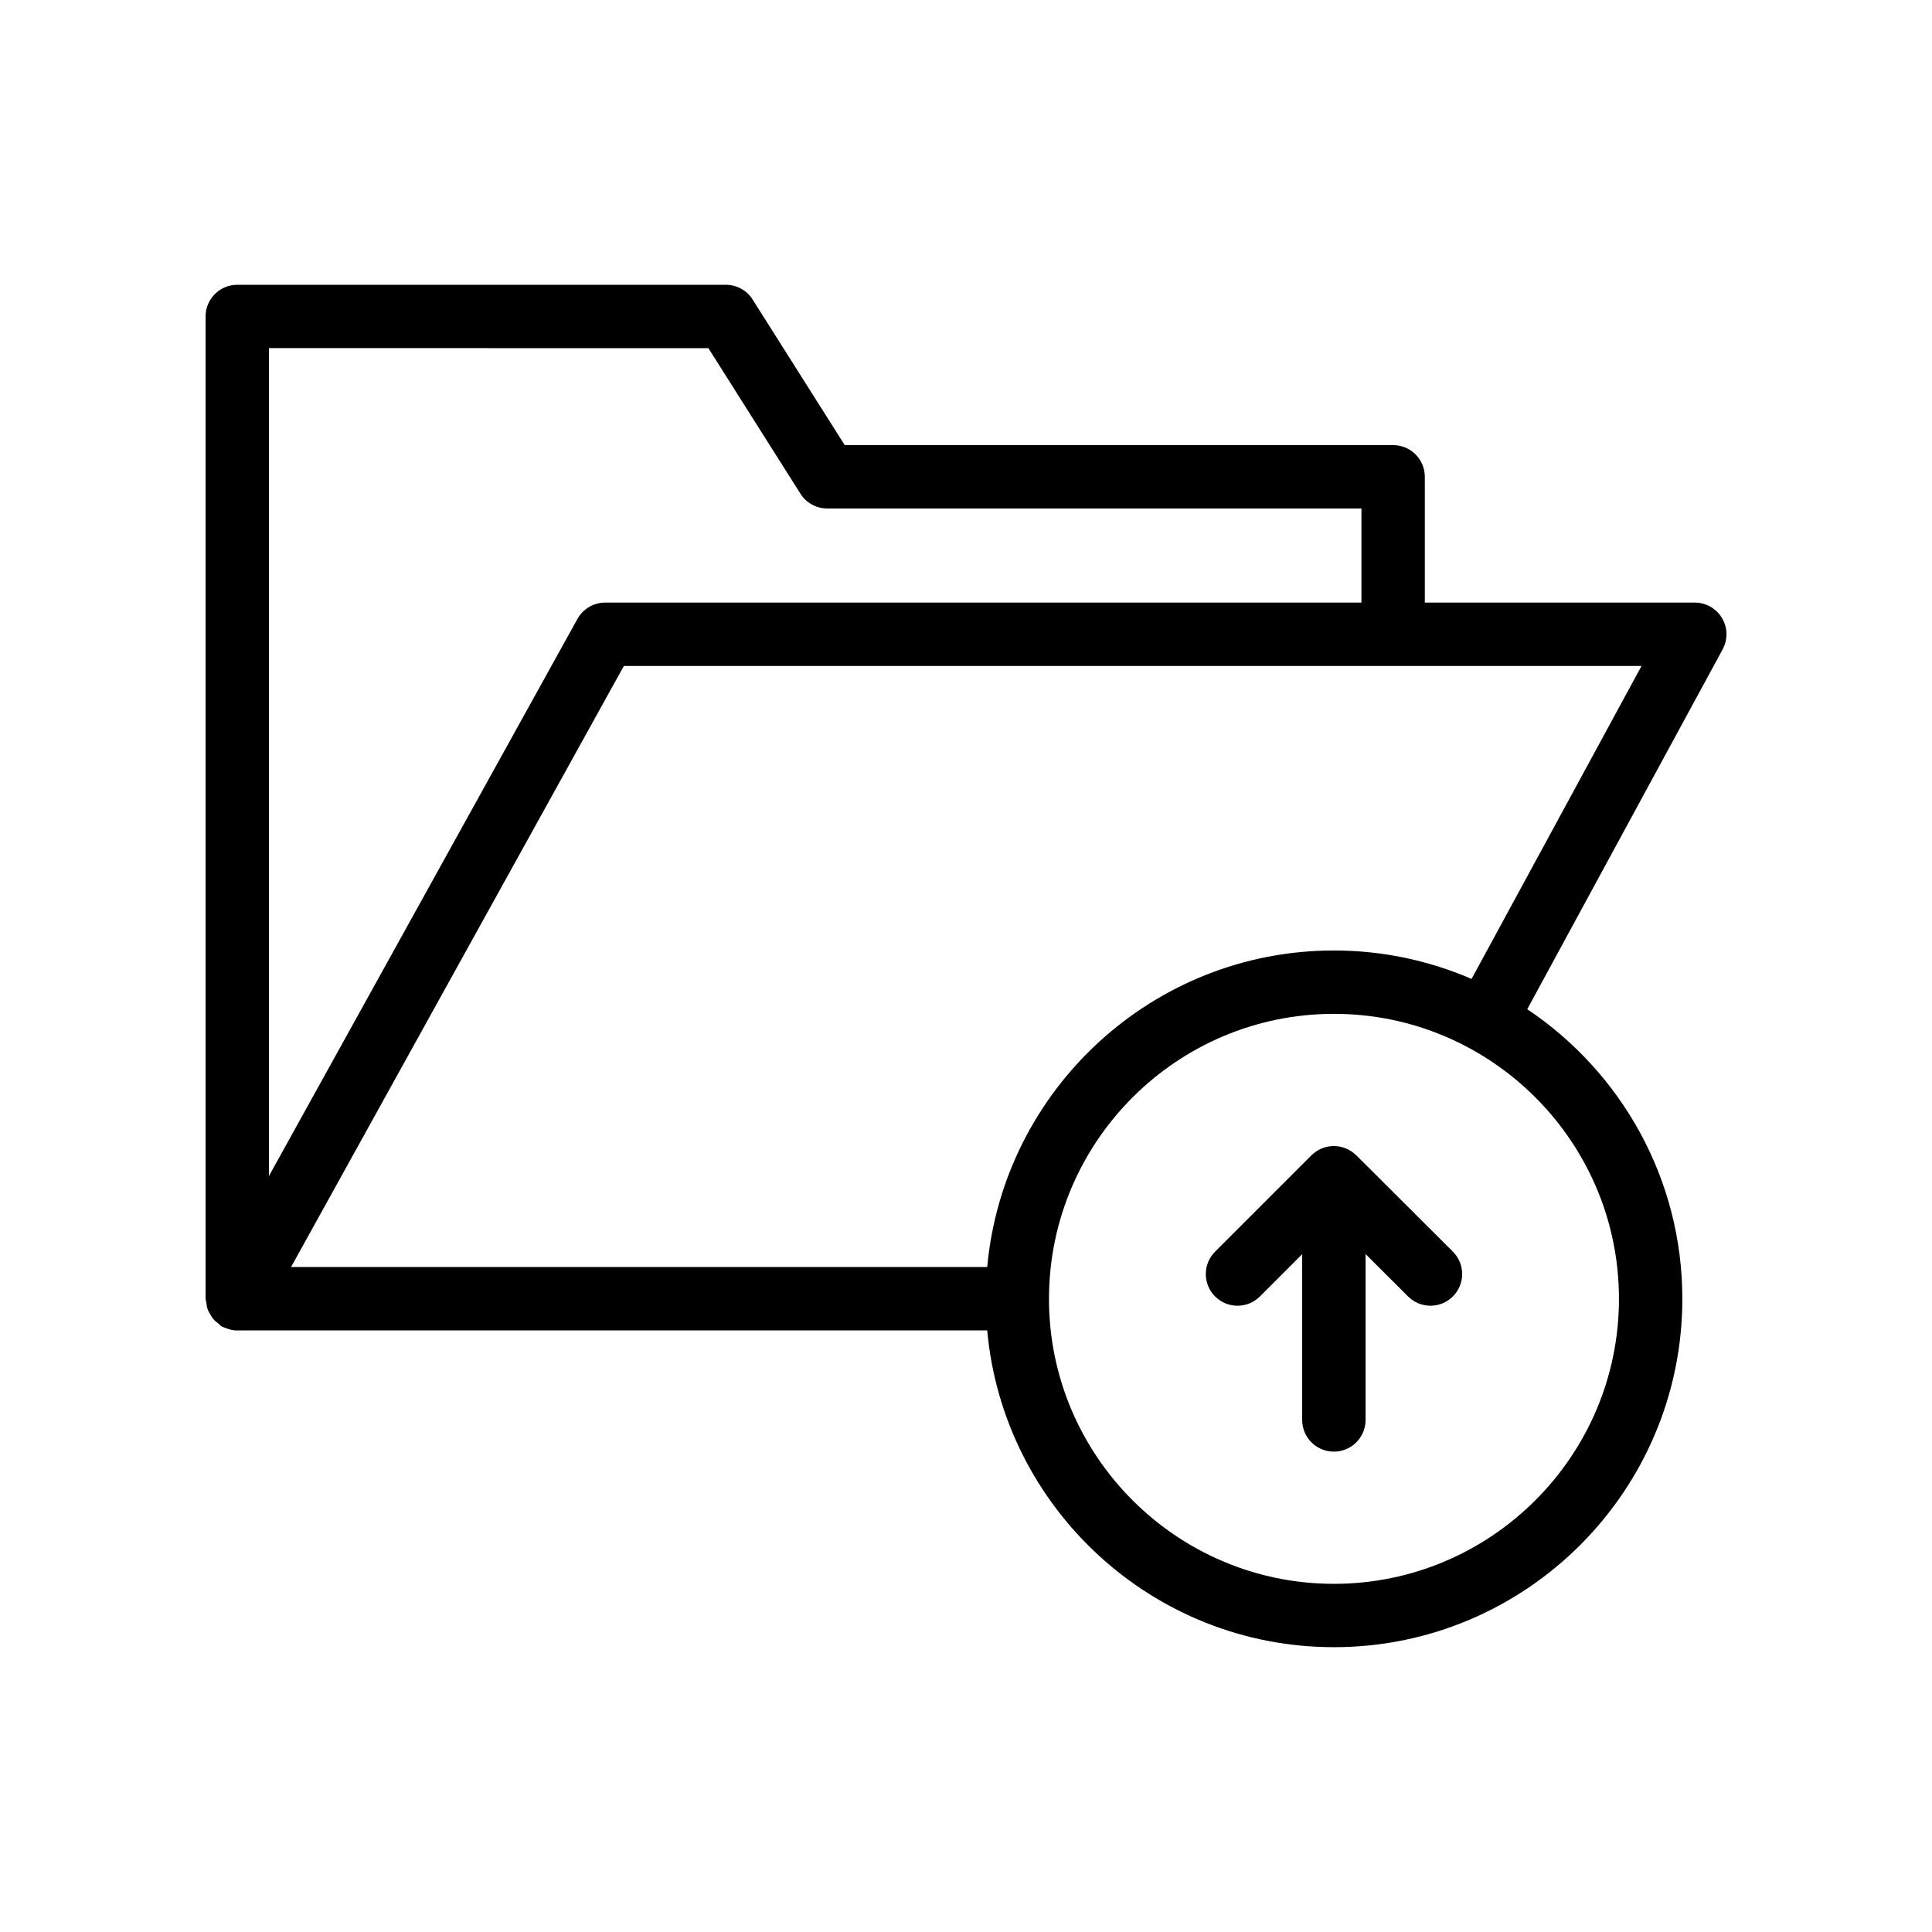
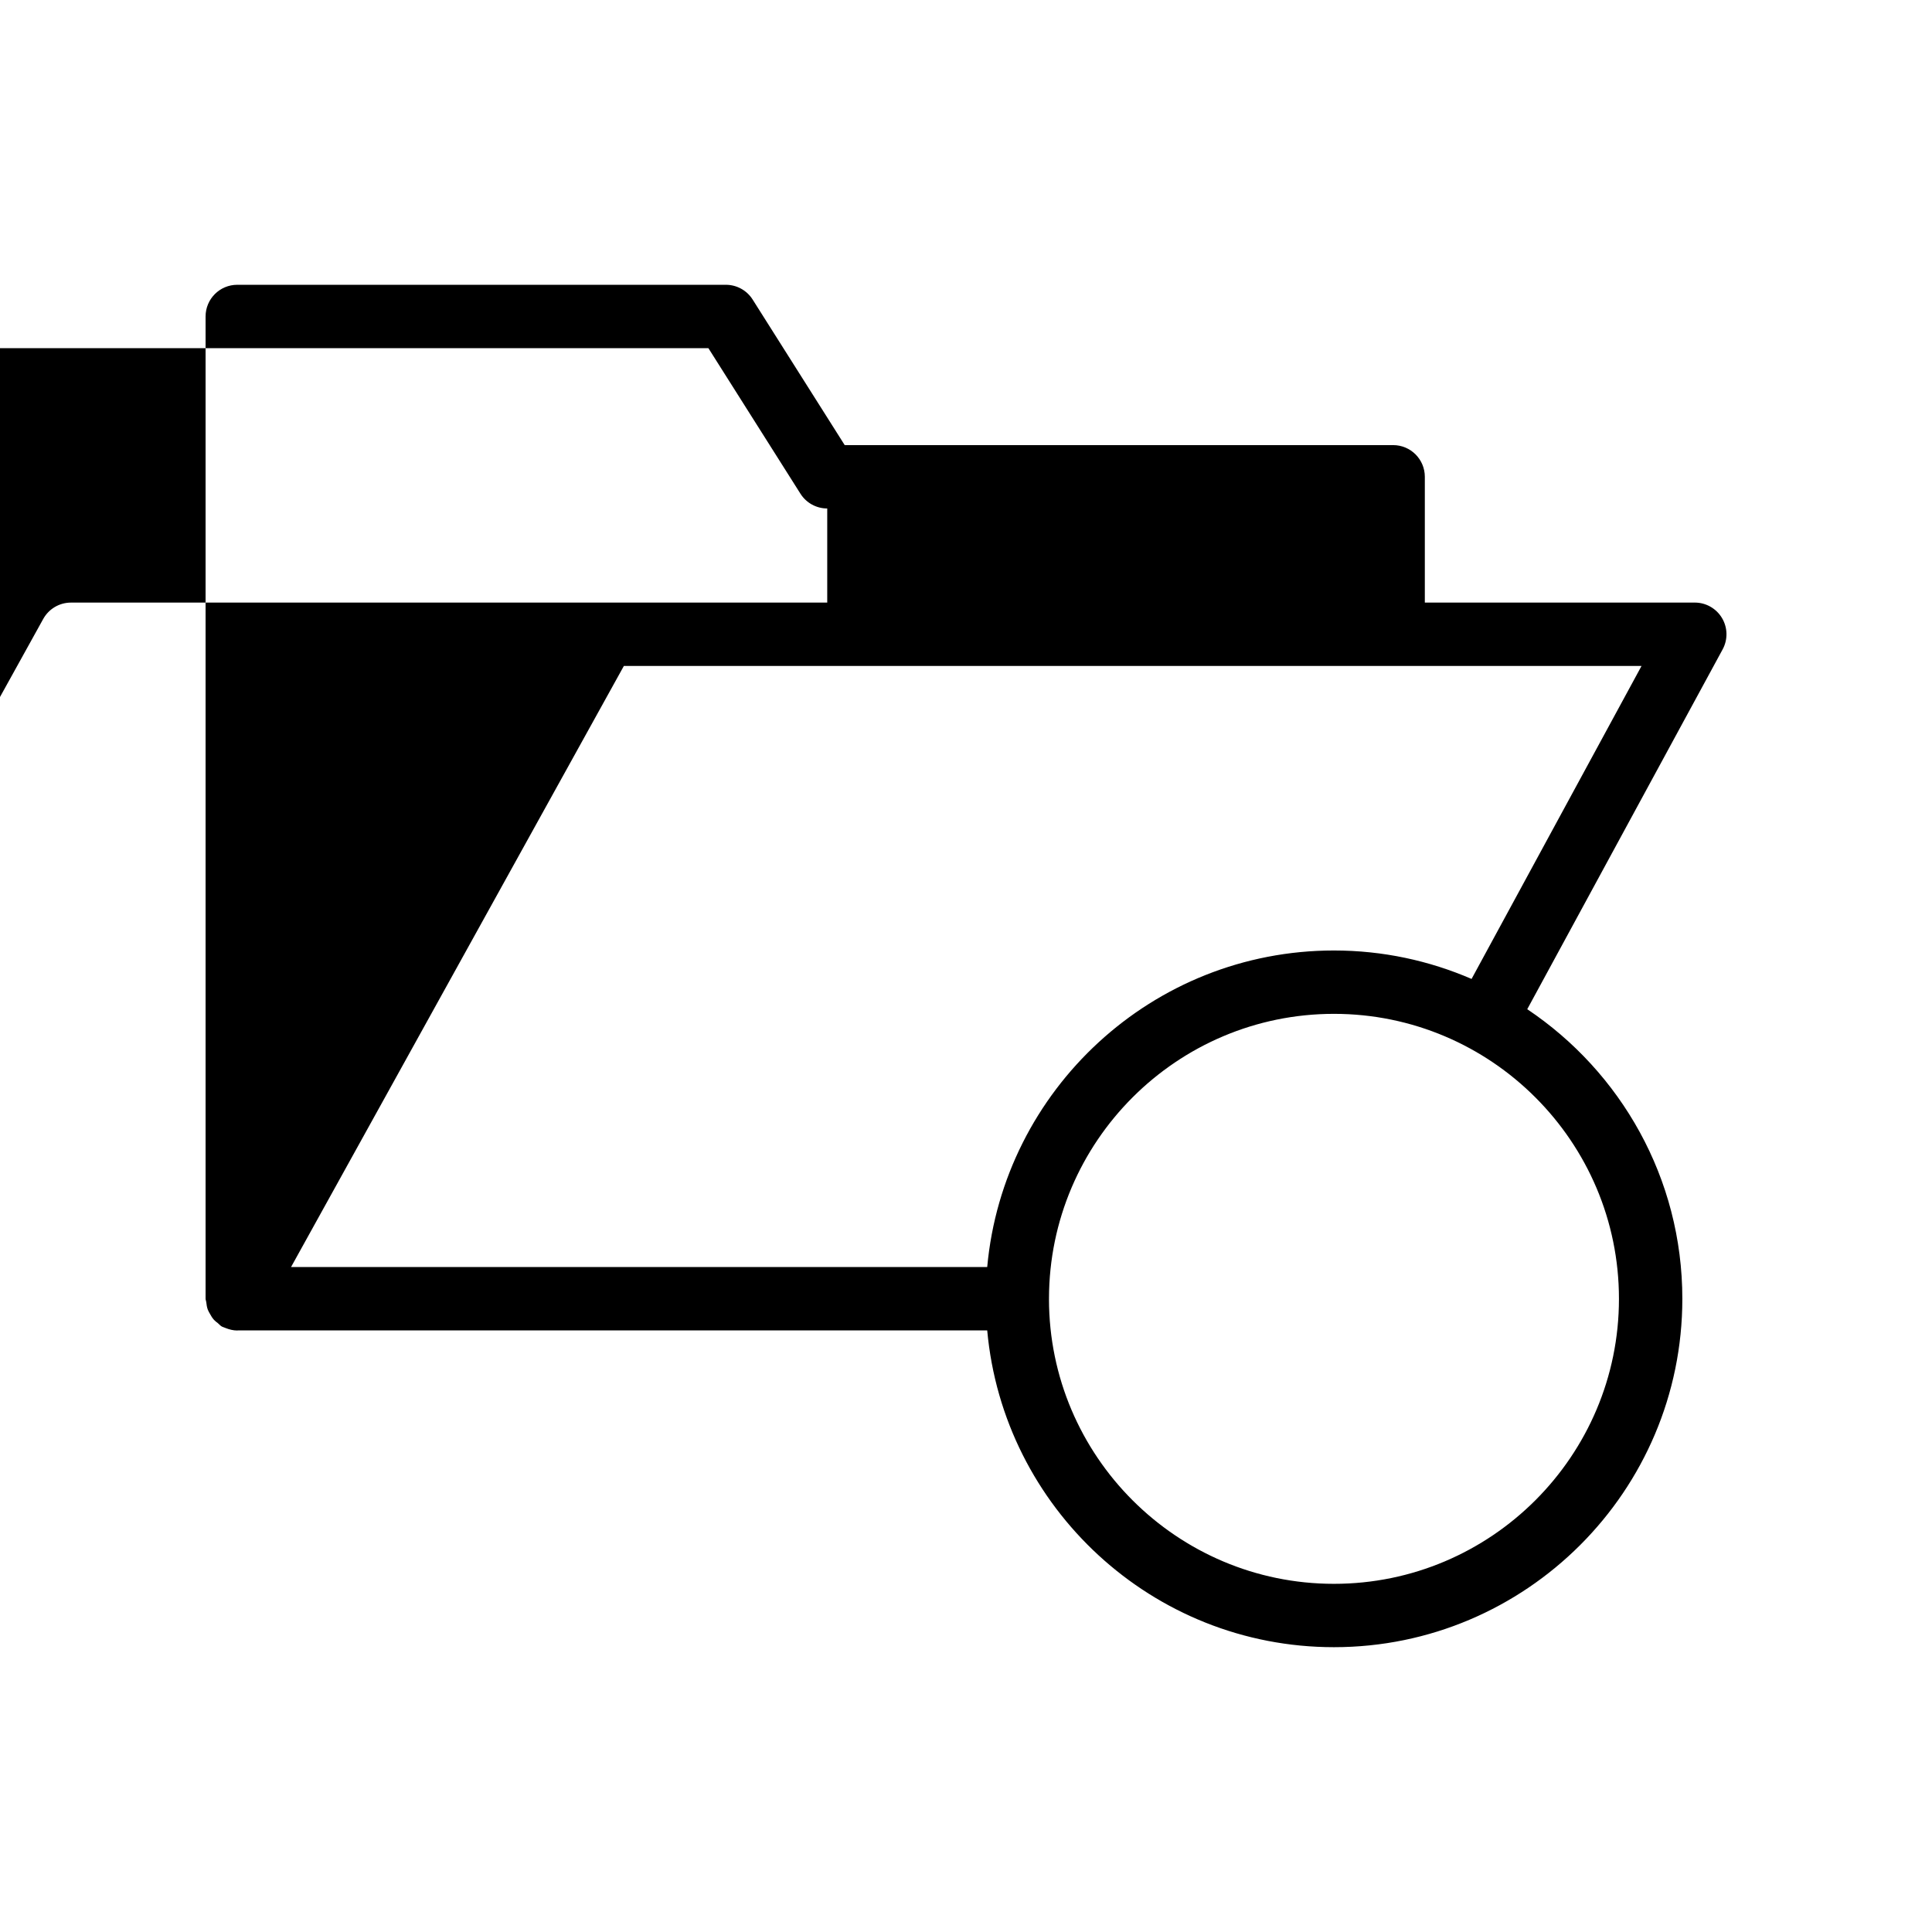
<svg xmlns="http://www.w3.org/2000/svg" fill="#000000" width="800px" height="800px" version="1.1" viewBox="144 144 512 512">
  <g>
-     <path d="m593.13 303.69h-71.535v-33.332c0-4.637-3.754-8.398-8.398-8.398h-145.34l-24.402-38.582c-1.535-2.43-4.215-3.906-7.094-3.906h-129.48c-4.641 0-8.398 3.758-8.398 8.398v260.3c0 0.316 0.148 0.586 0.18 0.895 0.074 0.688 0.164 1.344 0.402 1.992 0.145 0.395 0.359 0.73 0.559 1.098 0.316 0.586 0.648 1.133 1.102 1.637 0.293 0.324 0.641 0.562 0.98 0.832 0.375 0.301 0.652 0.684 1.09 0.926 0.223 0.125 0.465 0.172 0.691 0.273 0.098 0.043 0.191 0.078 0.293 0.117 1.004 0.398 2.035 0.656 3.074 0.656 0.086 0 0.164-0.031 0.25-0.031h198.52c4.246 46.996 43.809 83.957 91.891 83.957 50.906 0 92.324-41.414 92.324-92.32 0-31.969-16.344-60.176-41.102-76.75l51.781-95.359c1.41-2.598 1.352-5.754-0.164-8.297-1.516-2.547-4.254-4.106-7.215-4.106zm-261.4-67.426 24.402 38.582c1.535 2.43 4.215 3.906 7.094 3.906h141.57v24.941h-200.42c-3.051 0-5.863 1.656-7.348 4.328l-81.762 147.65v-219.41zm241.31 251.94c0 41.645-33.883 75.527-75.531 75.527-41.625 0-75.5-33.863-75.52-75.488 0-0.023 0.016-0.047 0.016-0.07 0-0.02-0.012-0.039-0.012-0.059 0.051-41.602 33.91-75.434 75.52-75.434 41.648 0 75.527 33.879 75.527 75.523zm-39.059-84.777c-11.195-4.836-23.52-7.539-36.469-7.539-48.059 0-87.613 36.926-91.891 83.891l-184.49-0.004 88.199-159.29h203.89c0.008 0 0.012-0.004 0.02-0.004h65.785z" />
-     <path d="m503.34 450.11c-0.762-0.742-1.656-1.348-2.652-1.758-2.051-0.848-4.363-0.852-6.414 0-1.031 0.426-1.961 1.043-2.734 1.82l-25.527 25.527c-3.281 3.281-3.281 8.594 0 11.875 1.641 1.641 3.789 2.461 5.938 2.461s4.297-0.82 5.938-2.461l11.203-11.203v43.93c0 4.637 3.754 8.398 8.398 8.398 4.641 0 8.398-3.758 8.398-8.398v-43.969l11.273 11.246c3.281 3.273 8.594 3.273 11.875-0.016 3.273-3.285 3.273-8.598-0.016-11.875l-25.586-25.52c-0.004-0.004-0.008-0.008-0.012-0.012l-0.004-0.004c-0.031-0.016-0.059-0.02-0.078-0.043z" />
+     <path d="m593.13 303.69h-71.535v-33.332c0-4.637-3.754-8.398-8.398-8.398h-145.34l-24.402-38.582c-1.535-2.43-4.215-3.906-7.094-3.906h-129.48c-4.641 0-8.398 3.758-8.398 8.398v260.3c0 0.316 0.148 0.586 0.18 0.895 0.074 0.688 0.164 1.344 0.402 1.992 0.145 0.395 0.359 0.73 0.559 1.098 0.316 0.586 0.648 1.133 1.102 1.637 0.293 0.324 0.641 0.562 0.98 0.832 0.375 0.301 0.652 0.684 1.09 0.926 0.223 0.125 0.465 0.172 0.691 0.273 0.098 0.043 0.191 0.078 0.293 0.117 1.004 0.398 2.035 0.656 3.074 0.656 0.086 0 0.164-0.031 0.25-0.031h198.52c4.246 46.996 43.809 83.957 91.891 83.957 50.906 0 92.324-41.414 92.324-92.32 0-31.969-16.344-60.176-41.102-76.75l51.781-95.359c1.41-2.598 1.352-5.754-0.164-8.297-1.516-2.547-4.254-4.106-7.215-4.106zm-261.4-67.426 24.402 38.582c1.535 2.43 4.215 3.906 7.094 3.906v24.941h-200.42c-3.051 0-5.863 1.656-7.348 4.328l-81.762 147.65v-219.41zm241.31 251.94c0 41.645-33.883 75.527-75.531 75.527-41.625 0-75.5-33.863-75.52-75.488 0-0.023 0.016-0.047 0.016-0.07 0-0.02-0.012-0.039-0.012-0.059 0.051-41.602 33.91-75.434 75.52-75.434 41.648 0 75.527 33.879 75.527 75.523zm-39.059-84.777c-11.195-4.836-23.52-7.539-36.469-7.539-48.059 0-87.613 36.926-91.891 83.891l-184.49-0.004 88.199-159.29h203.89c0.008 0 0.012-0.004 0.02-0.004h65.785z" />
  </g>
</svg>